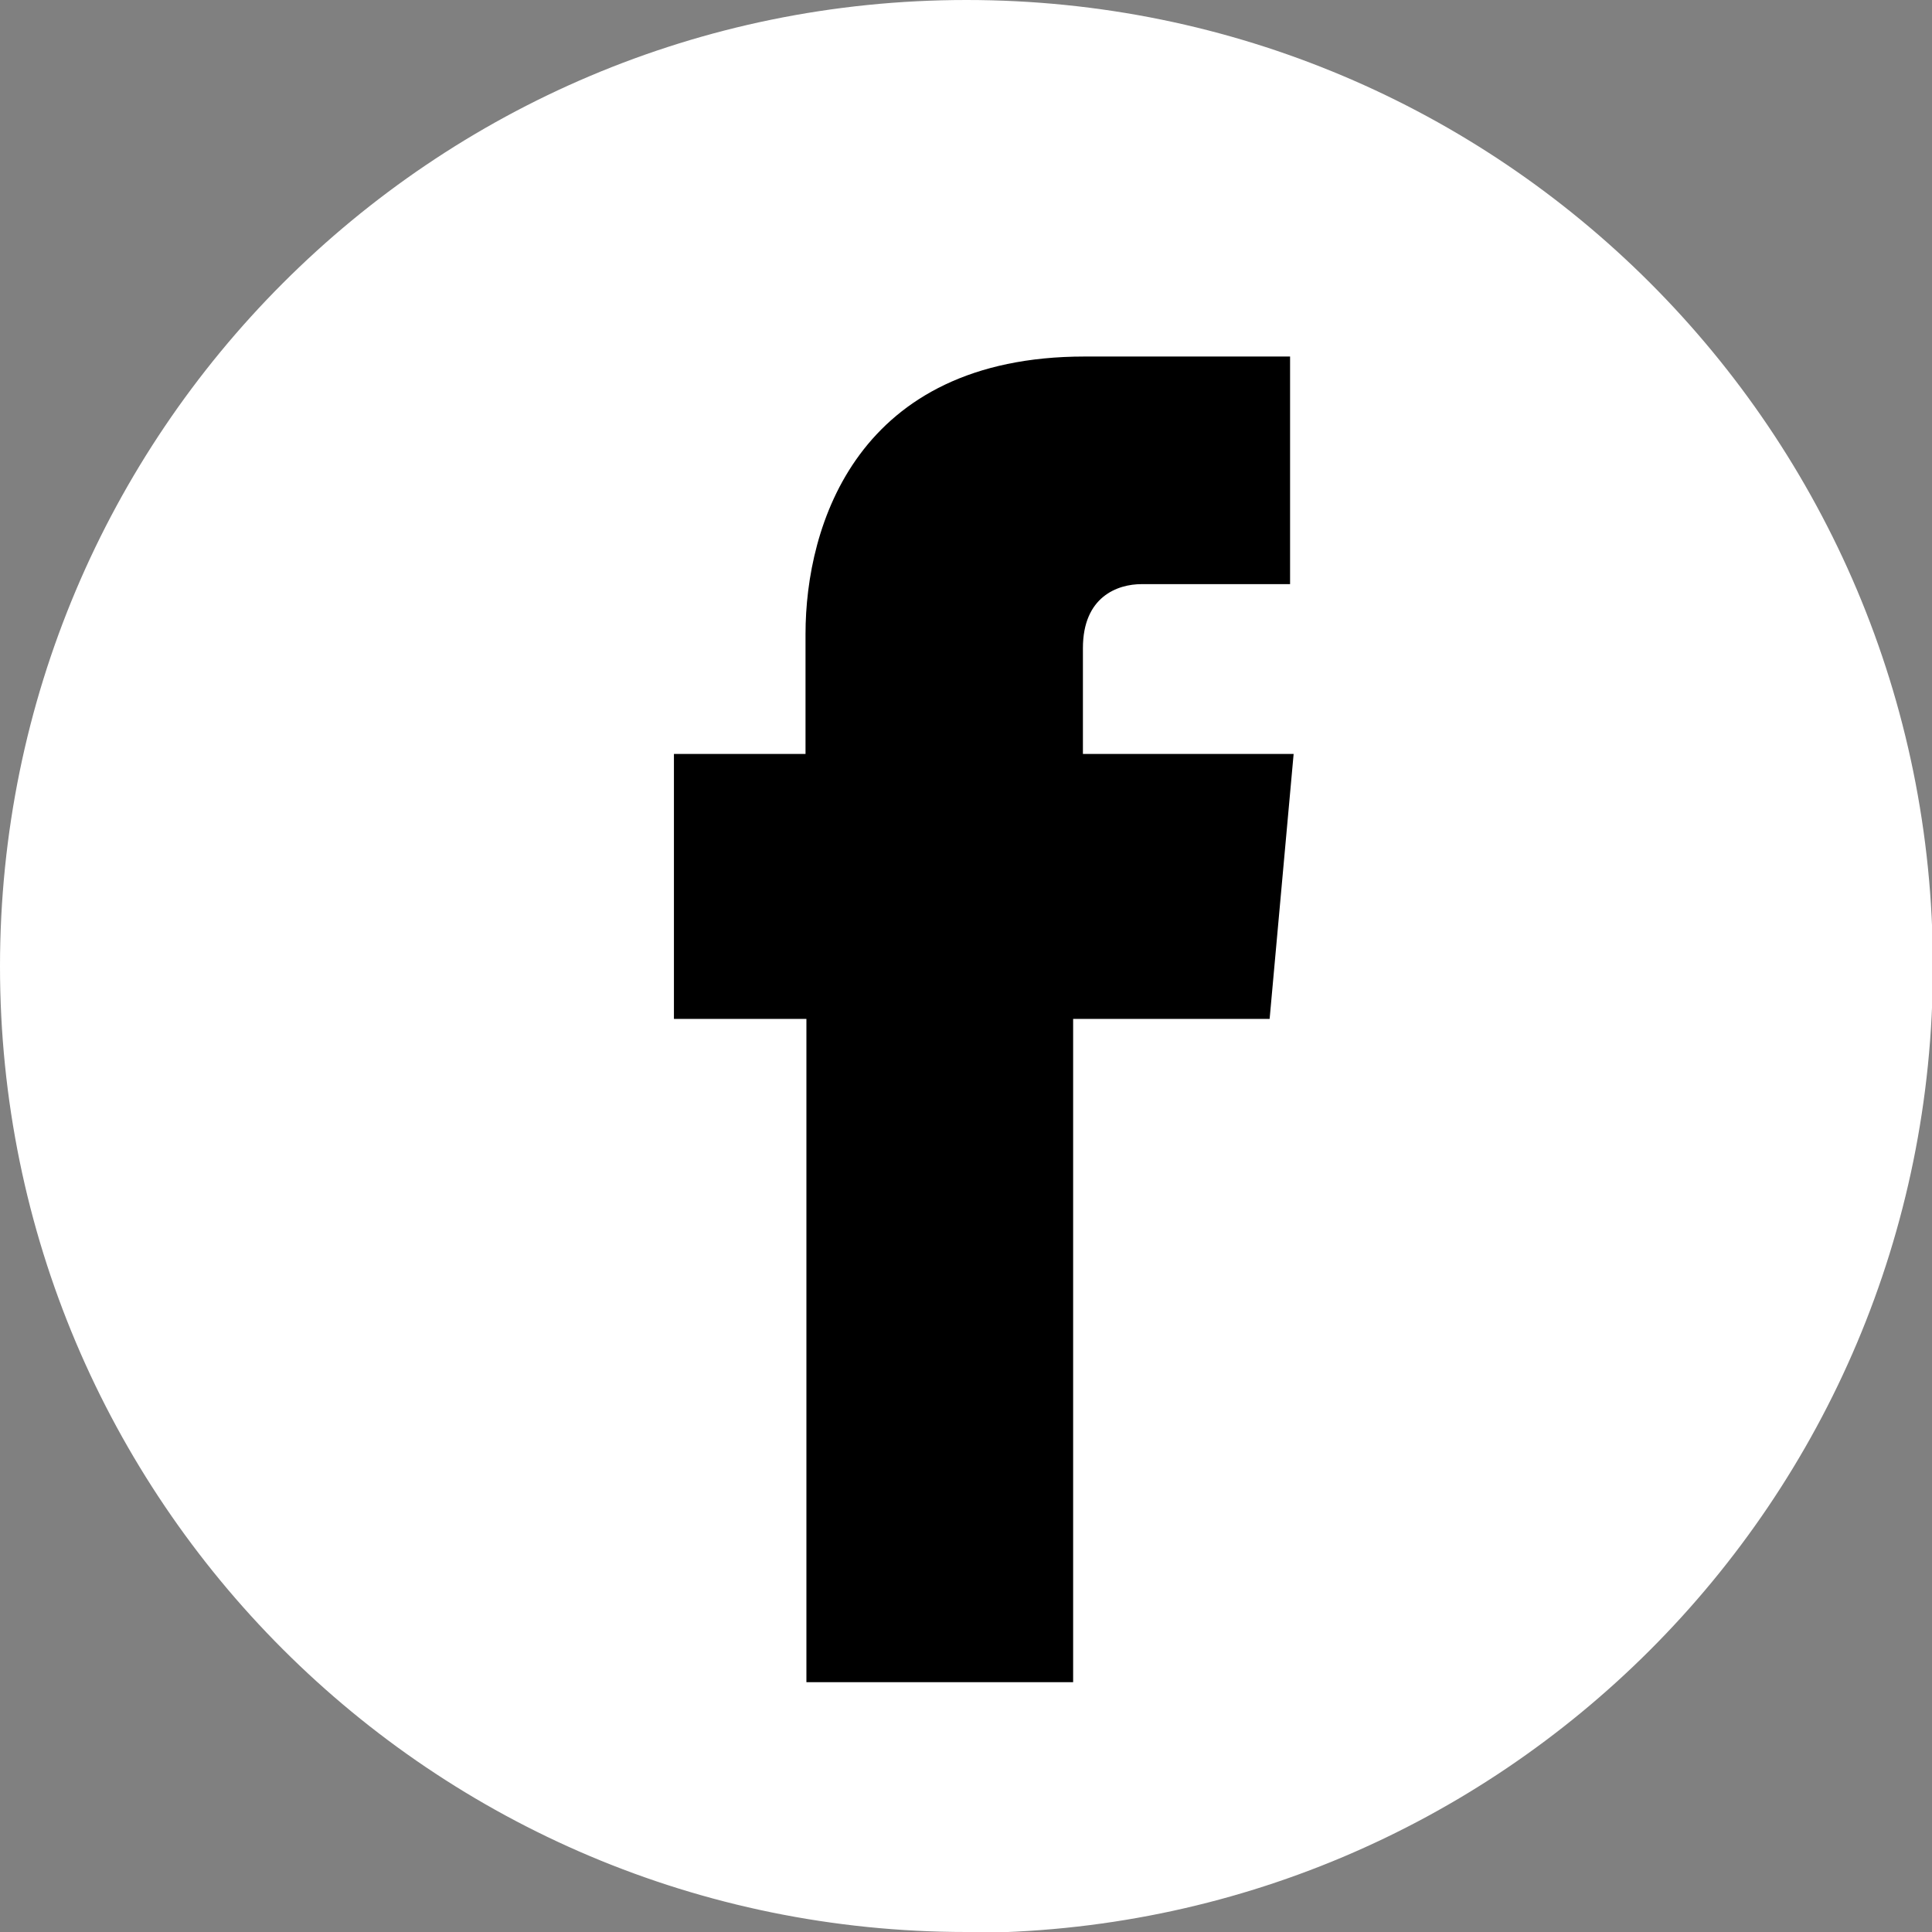
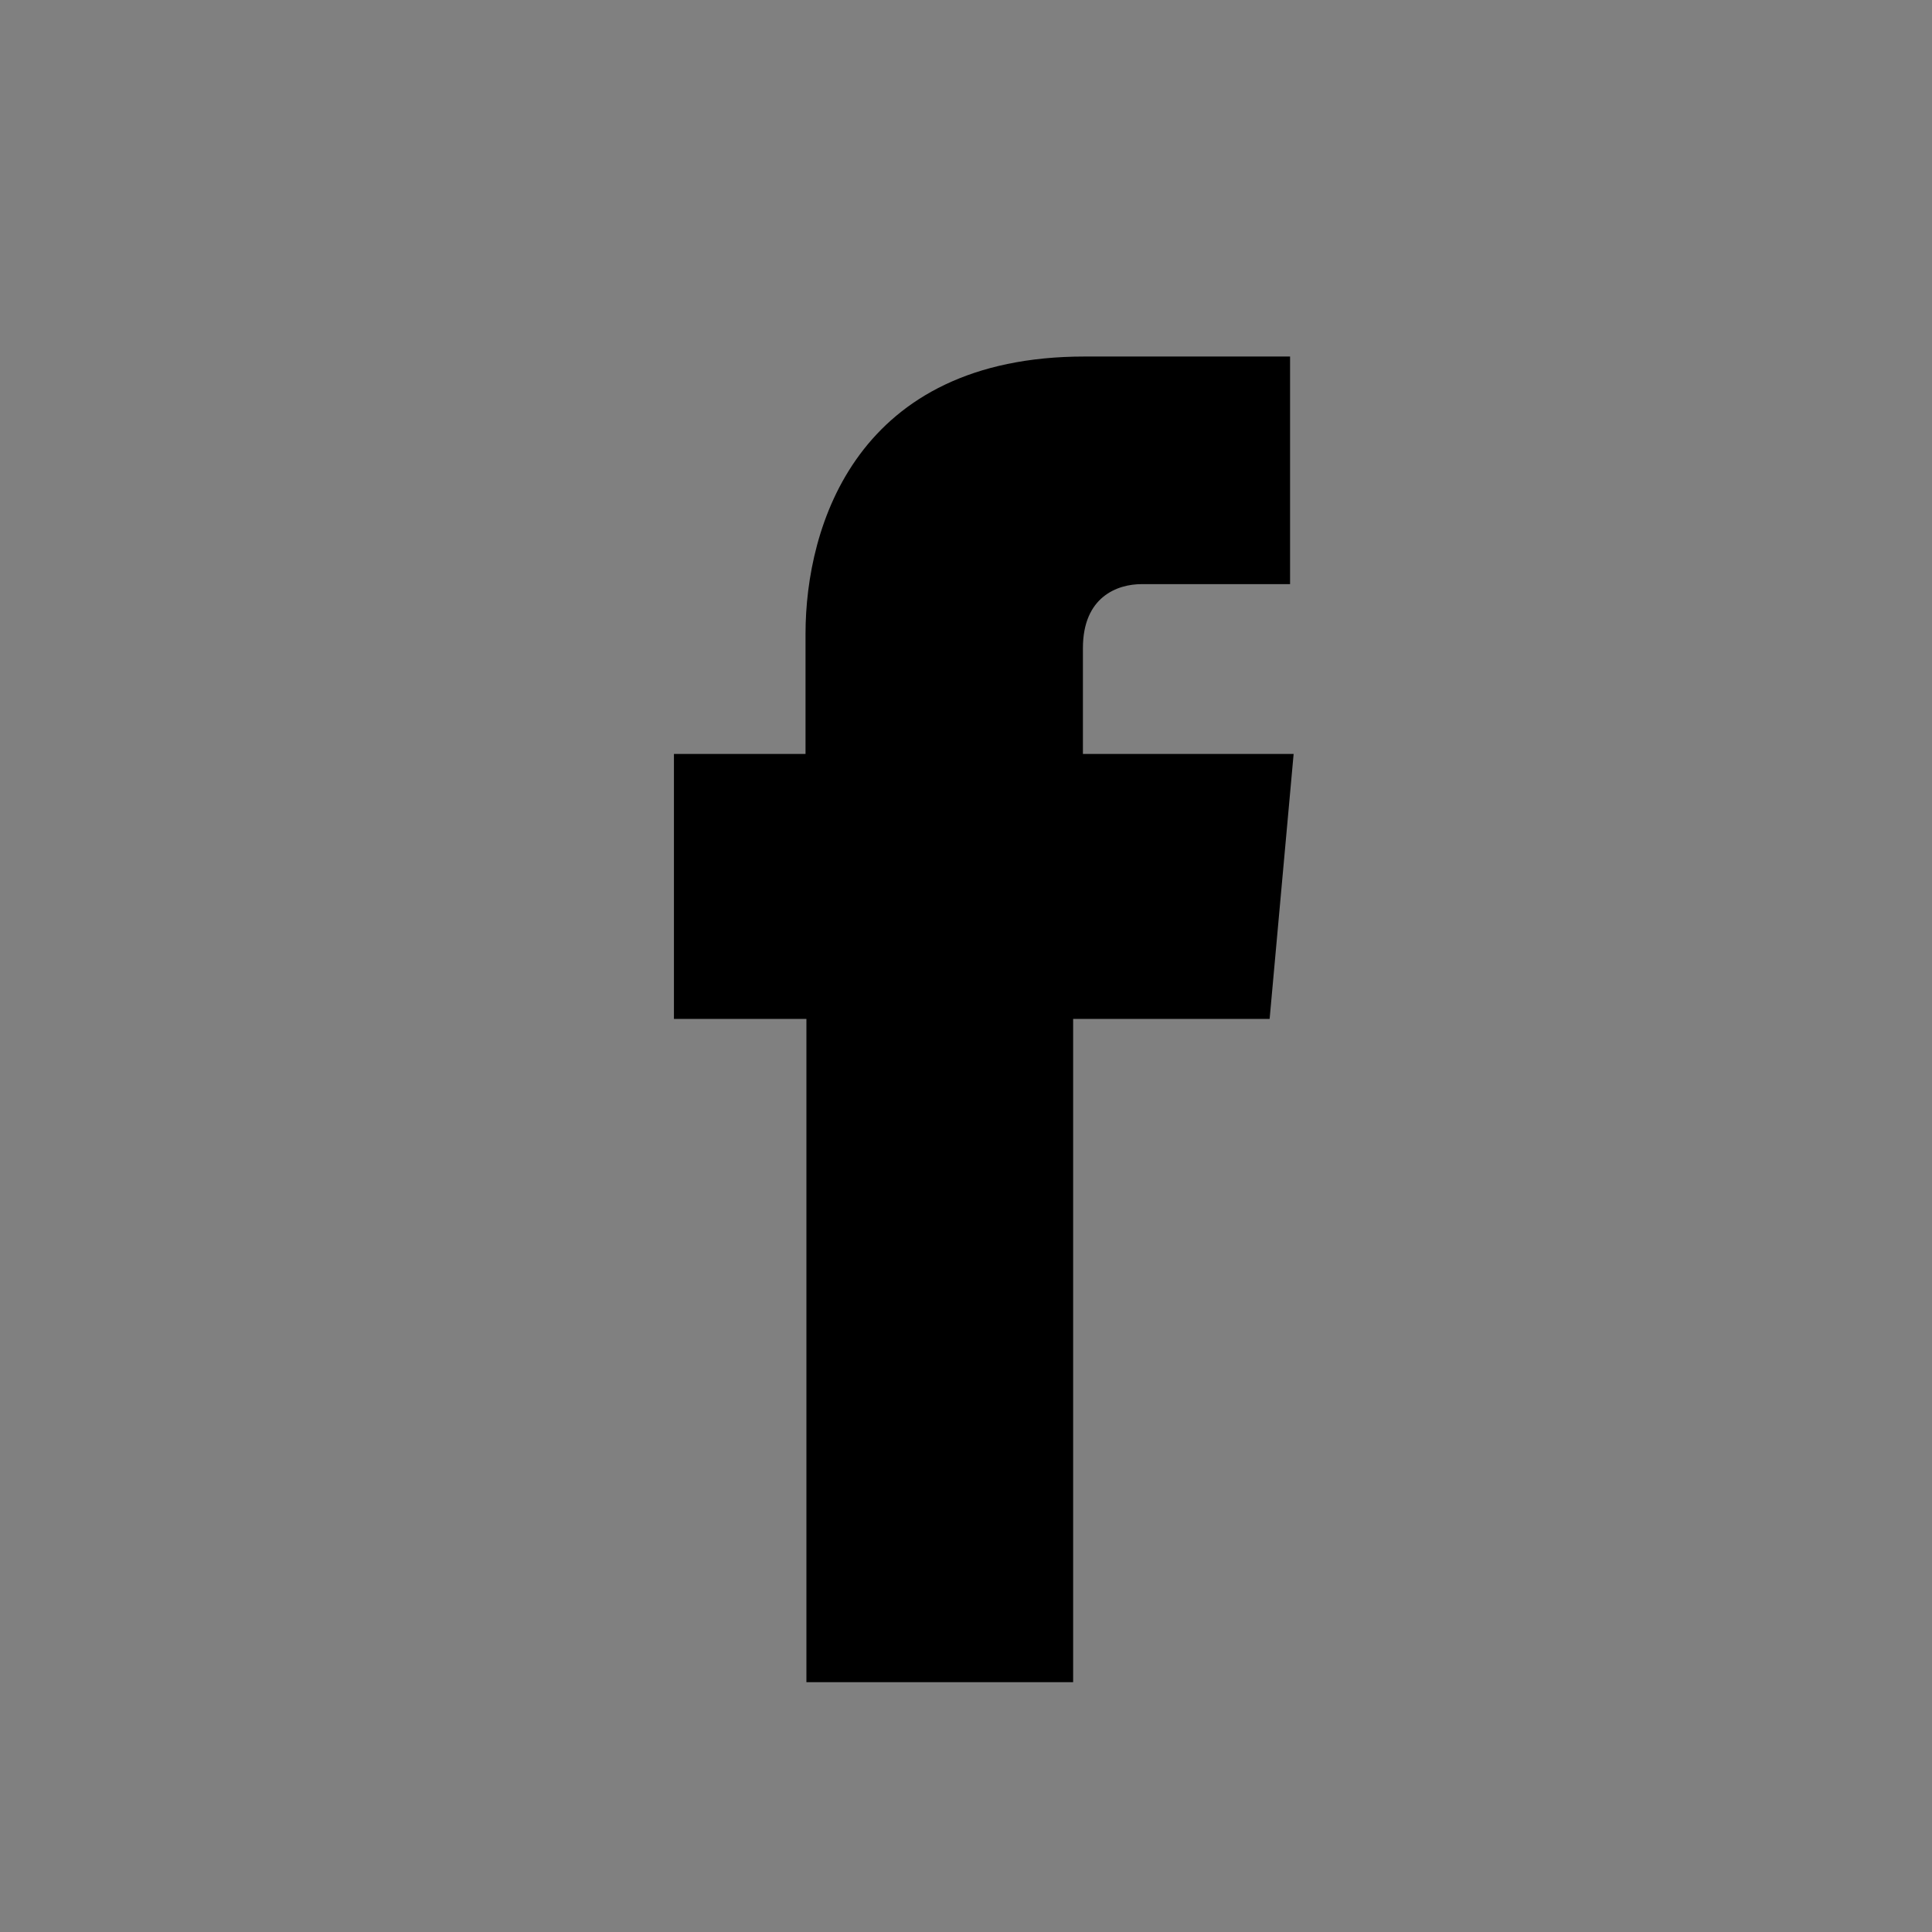
<svg xmlns="http://www.w3.org/2000/svg" id="Layer_2" data-name="Layer 2" viewBox="0 0 21.73 21.73">
  <rect x="0" y="0" width="21.73" height="21.73" fill="#808080" stroke="none" />
  <defs>
    <style>
      .cls-1 {
        fill: #fff;
      }
    </style>
  </defs>
  <g id="Elements">
    <g>
-       <path class="cls-1" d="M10.87,21.73C4.86,21.73,0,16.87,0,10.87S4.86,0,10.87,0s10.87,4.86,10.87,10.87-4.86,10.87-10.87,10.87Z" />
      <path d="M9.09,18.92h2.98v-7.46h2.21l.27-2.98h-2.37v-1.19c0-.58,.39-.72,.66-.72h1.67v-2.56h-2.31c-2.56,0-3.14,1.9-3.14,3.12v1.35h-1.48v2.98h1.49v7.46Z" />
    </g>
  </g>
</svg>